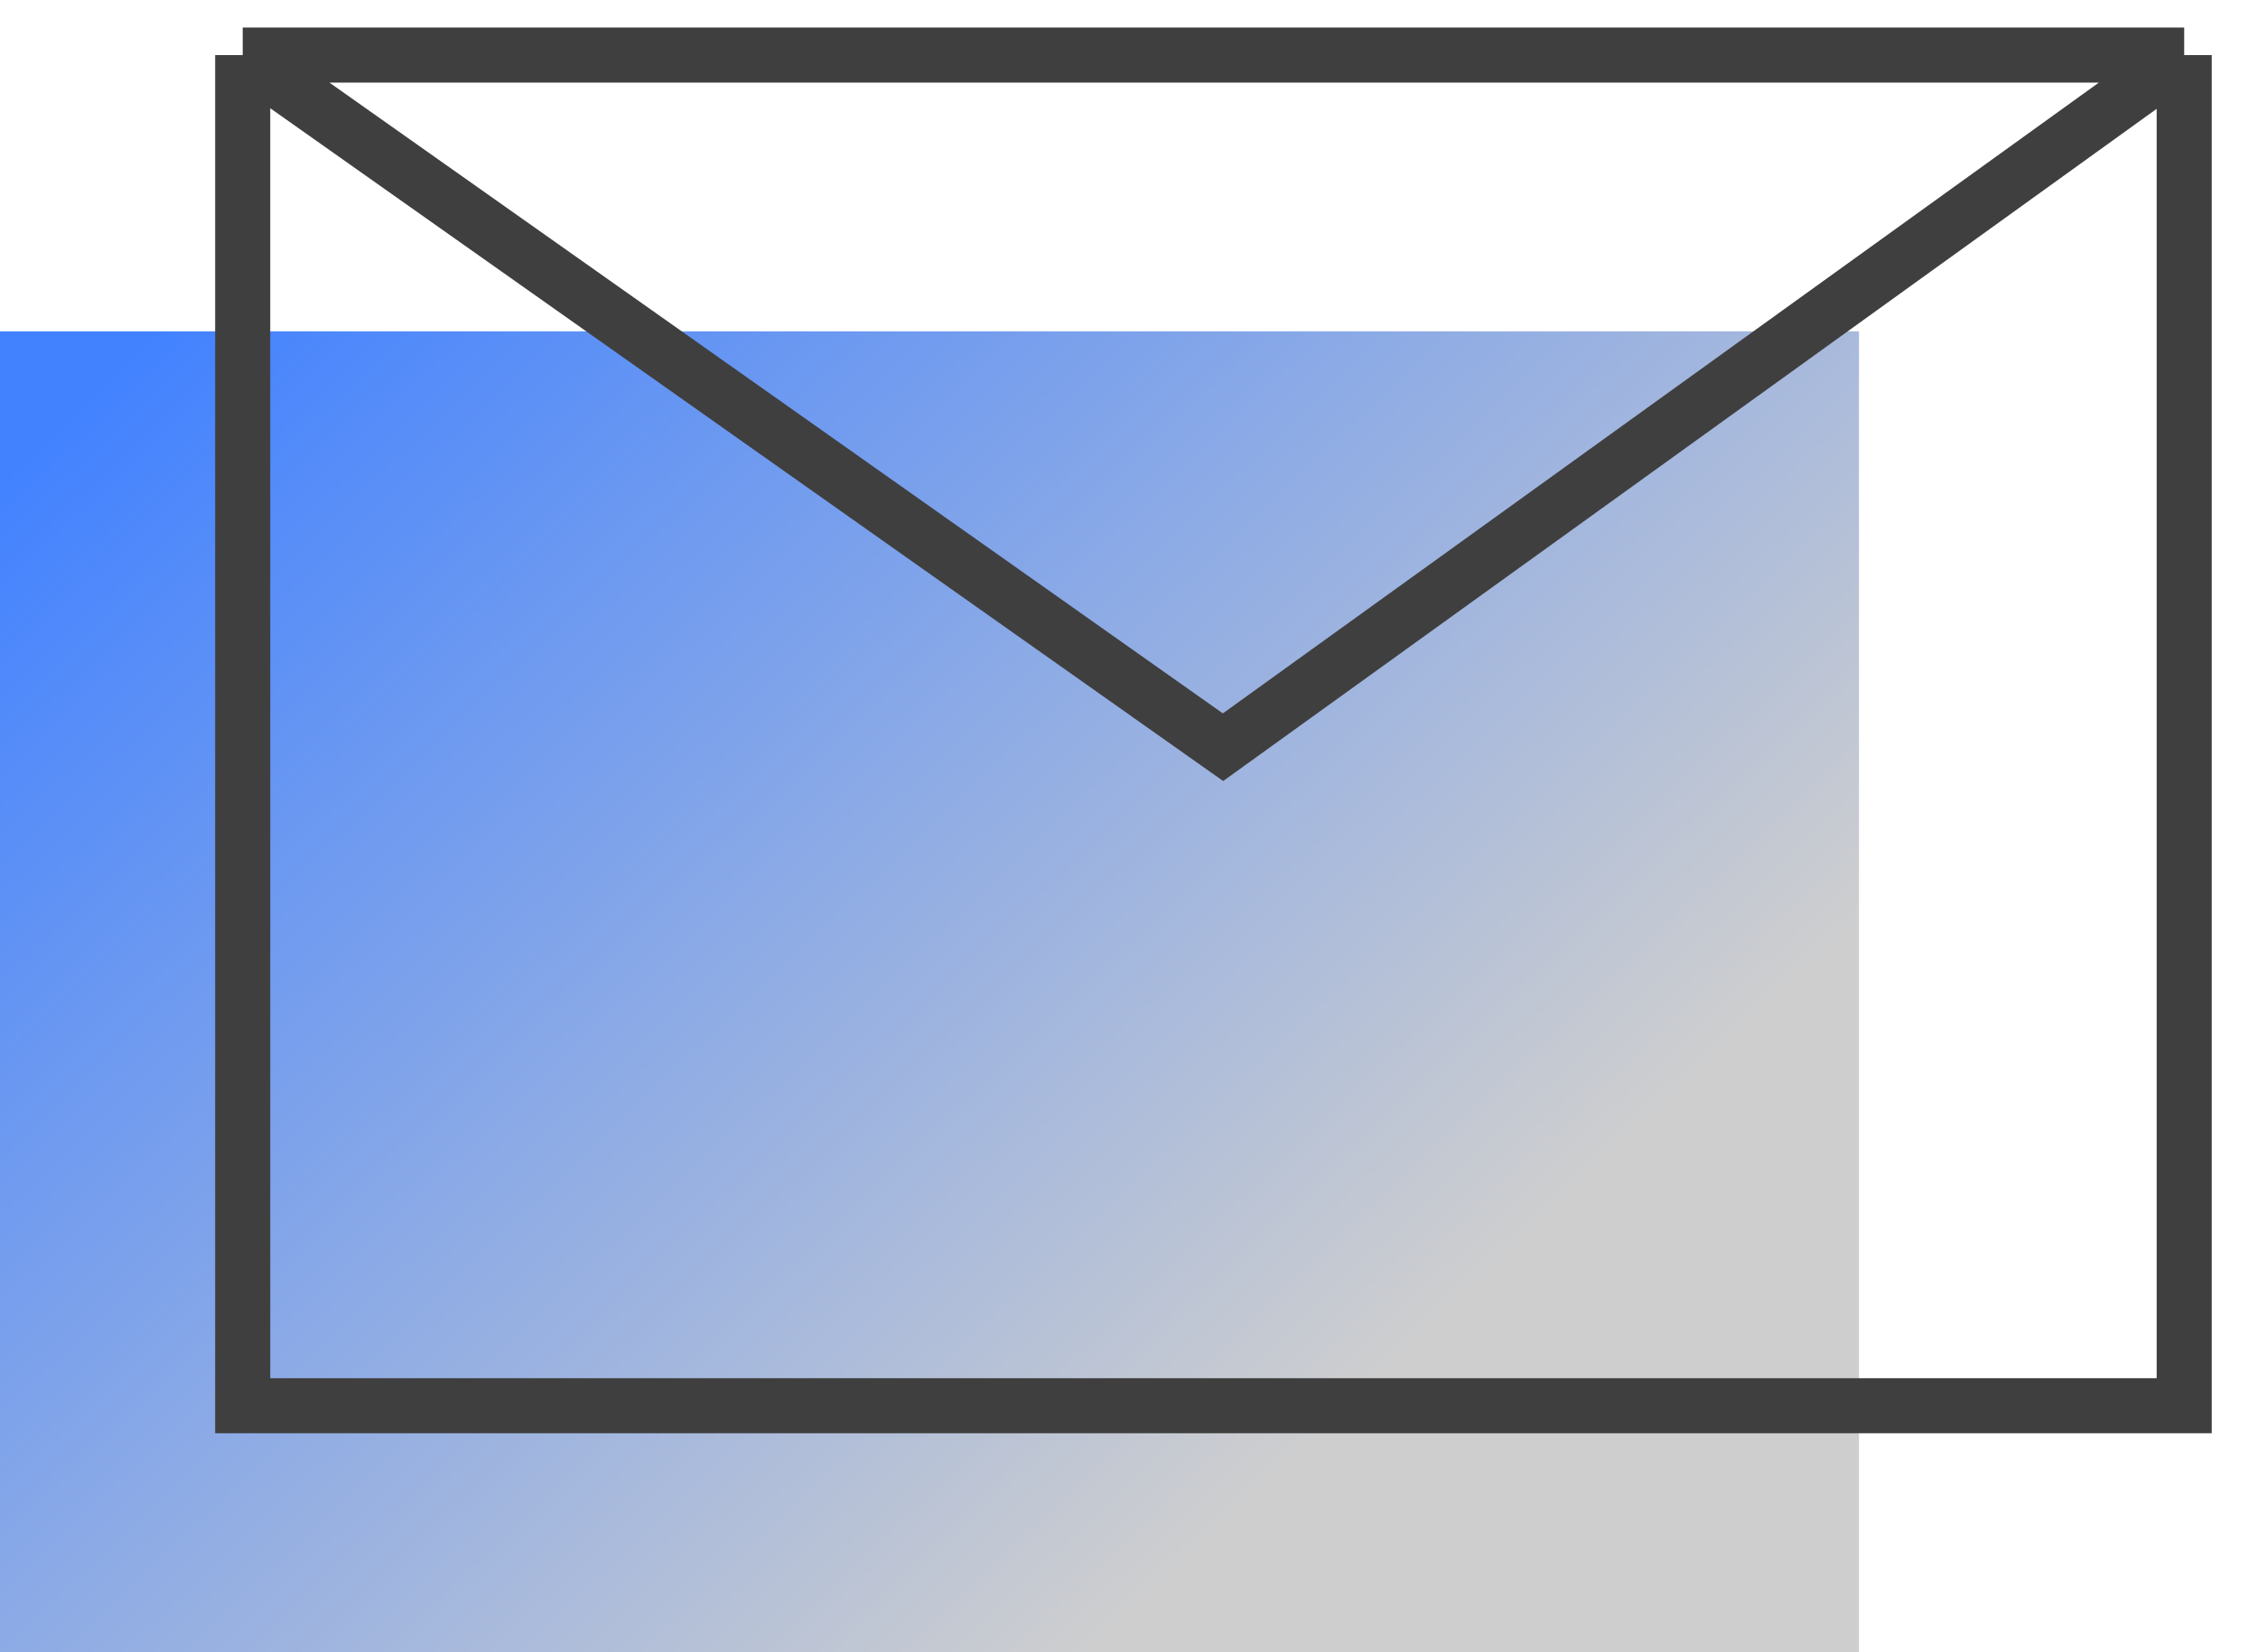
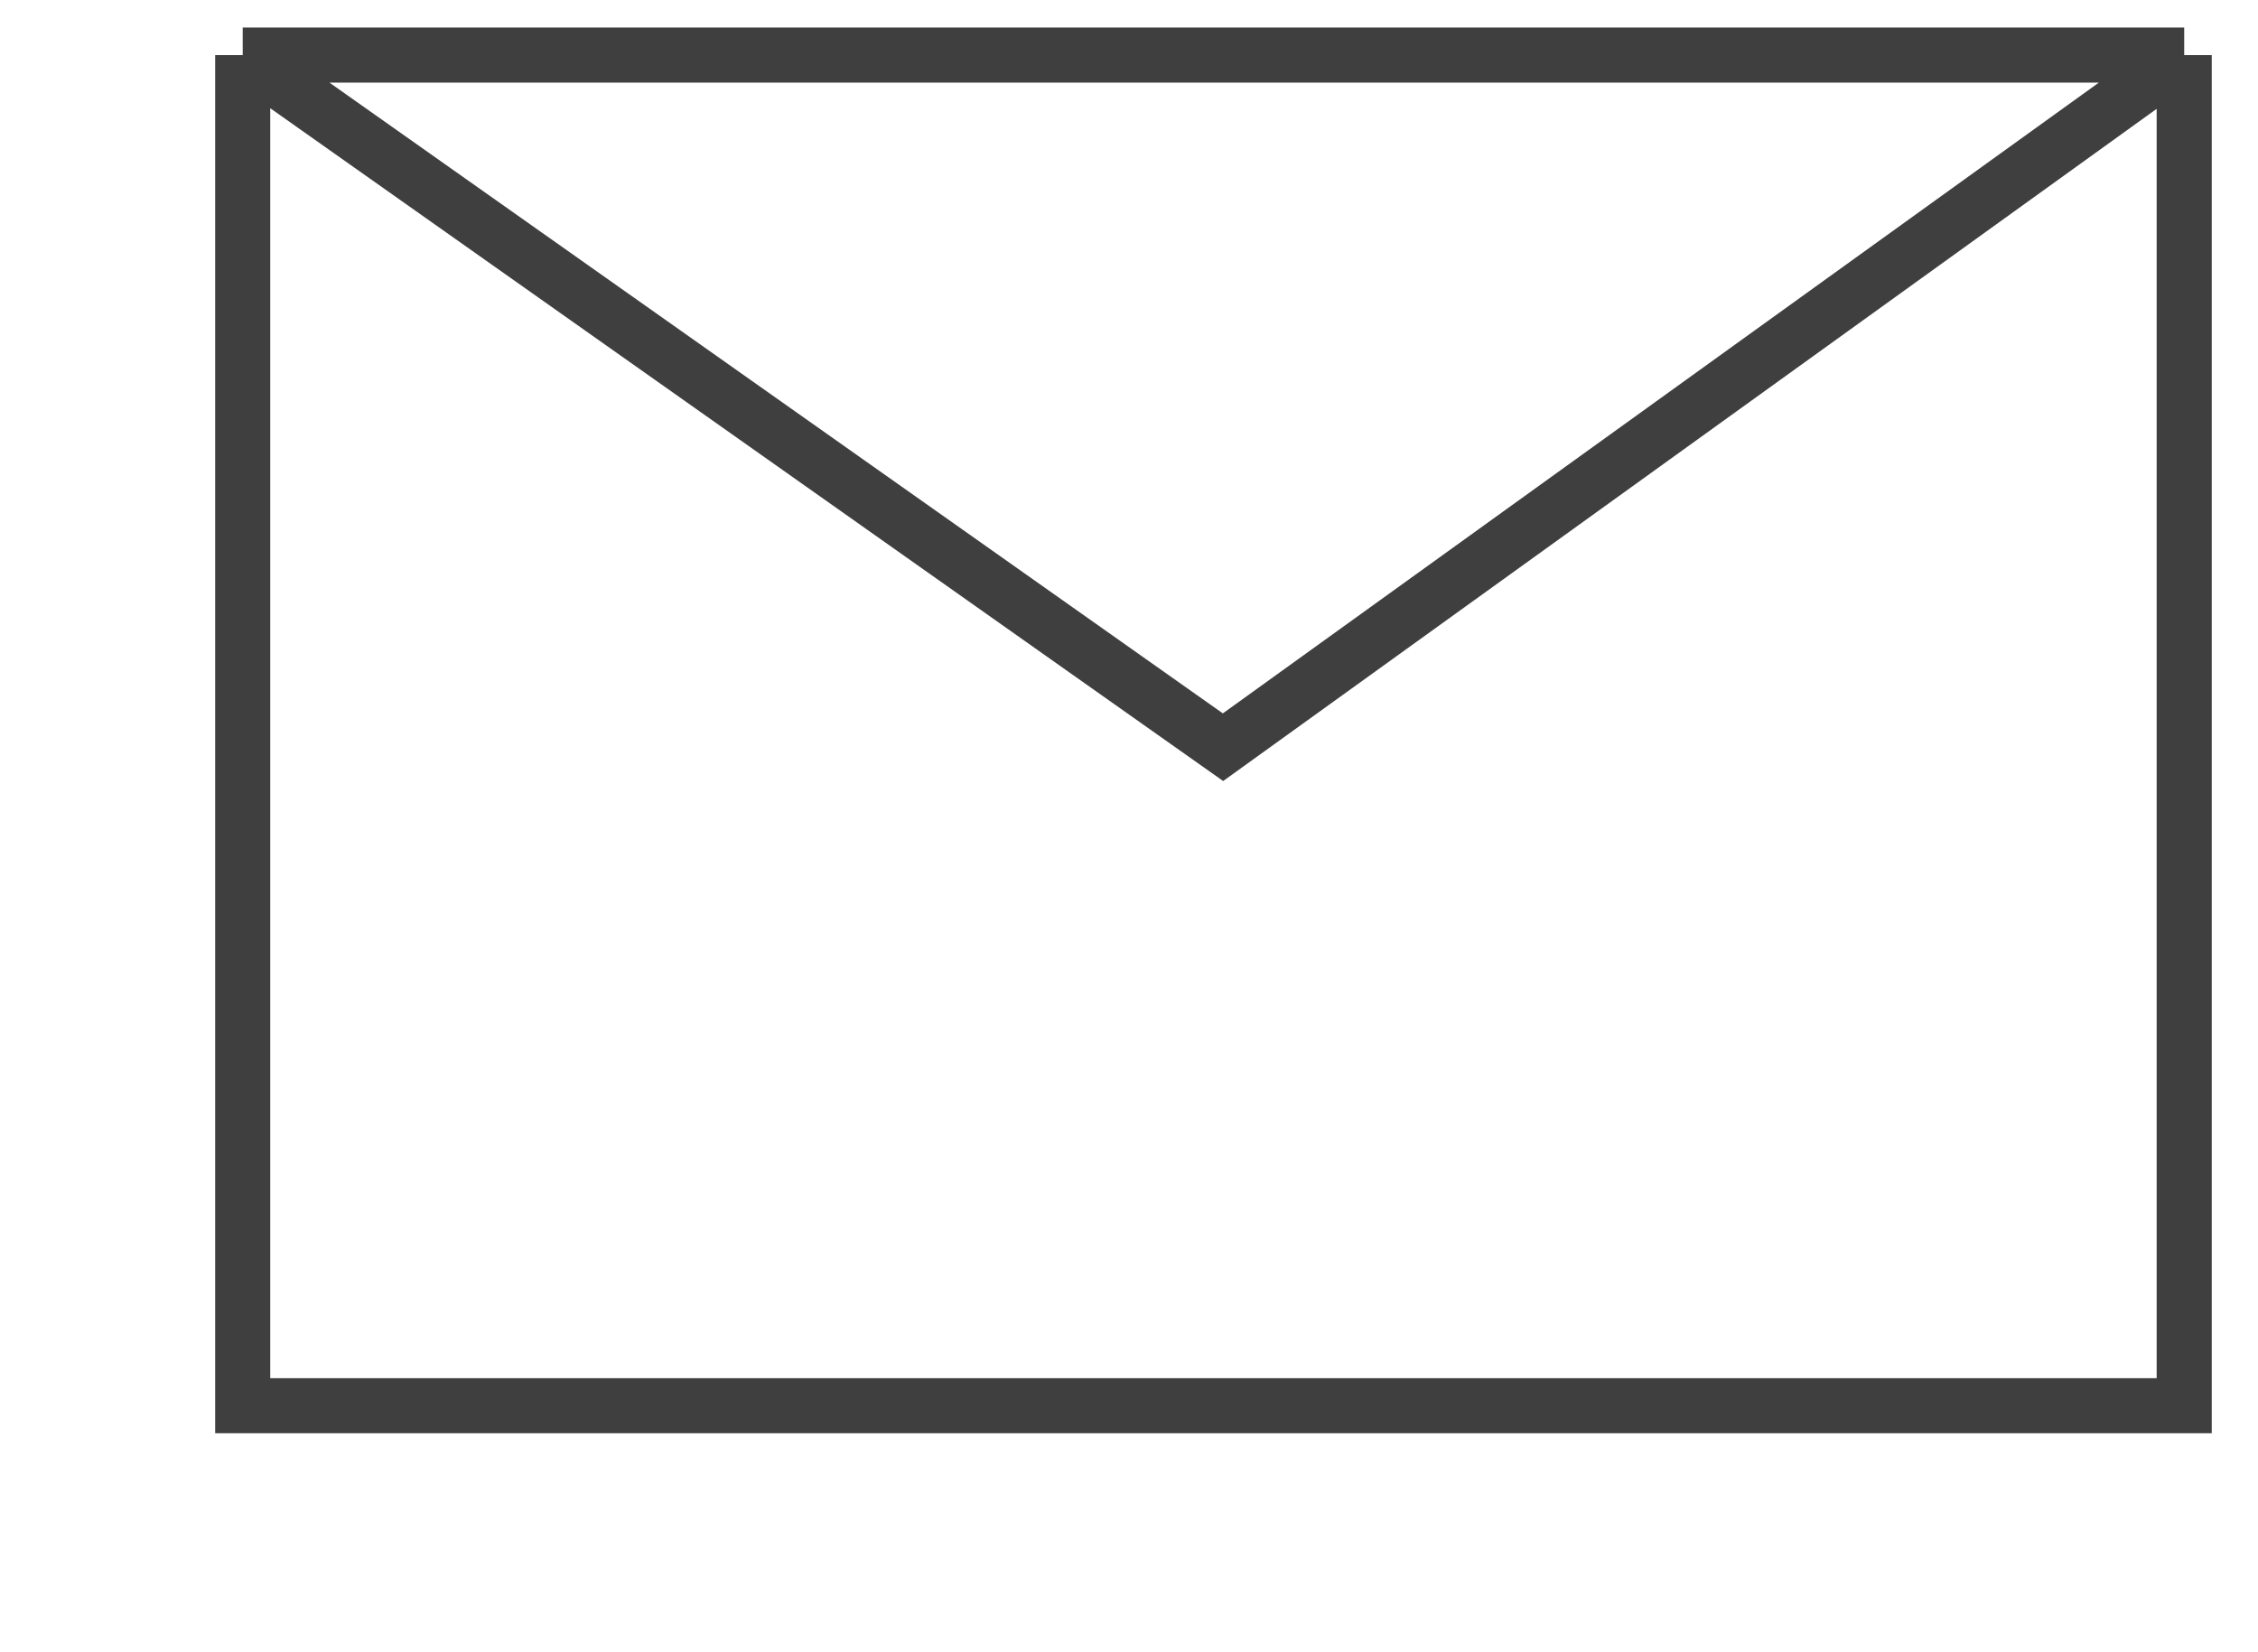
<svg xmlns="http://www.w3.org/2000/svg" width="41" height="30" viewBox="0 0 41 30" fill="none">
  <g id="Group 373">
-     <path id="Rectangle 84" d="M33.755 6.016L33.755 30L-0 30L-0 6.016L33.755 6.016Z" fill="url(#paint0_linear_4107_12850)" fill-opacity="0.75" />
    <path id="Rectangle 3287" d="M39.66 1L39.66 25.524L4.407 25.524L4.407 1M39.66 1L4.407 1M39.66 1L22.207 13.567L4.407 1" stroke="#3F3F3F" />
  </g>
  <defs>
    <linearGradient id="paint0_linear_4107_12850" x1="35.386" y1="29.787" x2="1.722" y2="-5.595" gradientUnits="userSpaceOnUse">
      <stop offset="0.214" stop-color="#BEBEBE" />
      <stop offset="0.814" stop-color="#0358FF" />
    </linearGradient>
  </defs>
</svg>